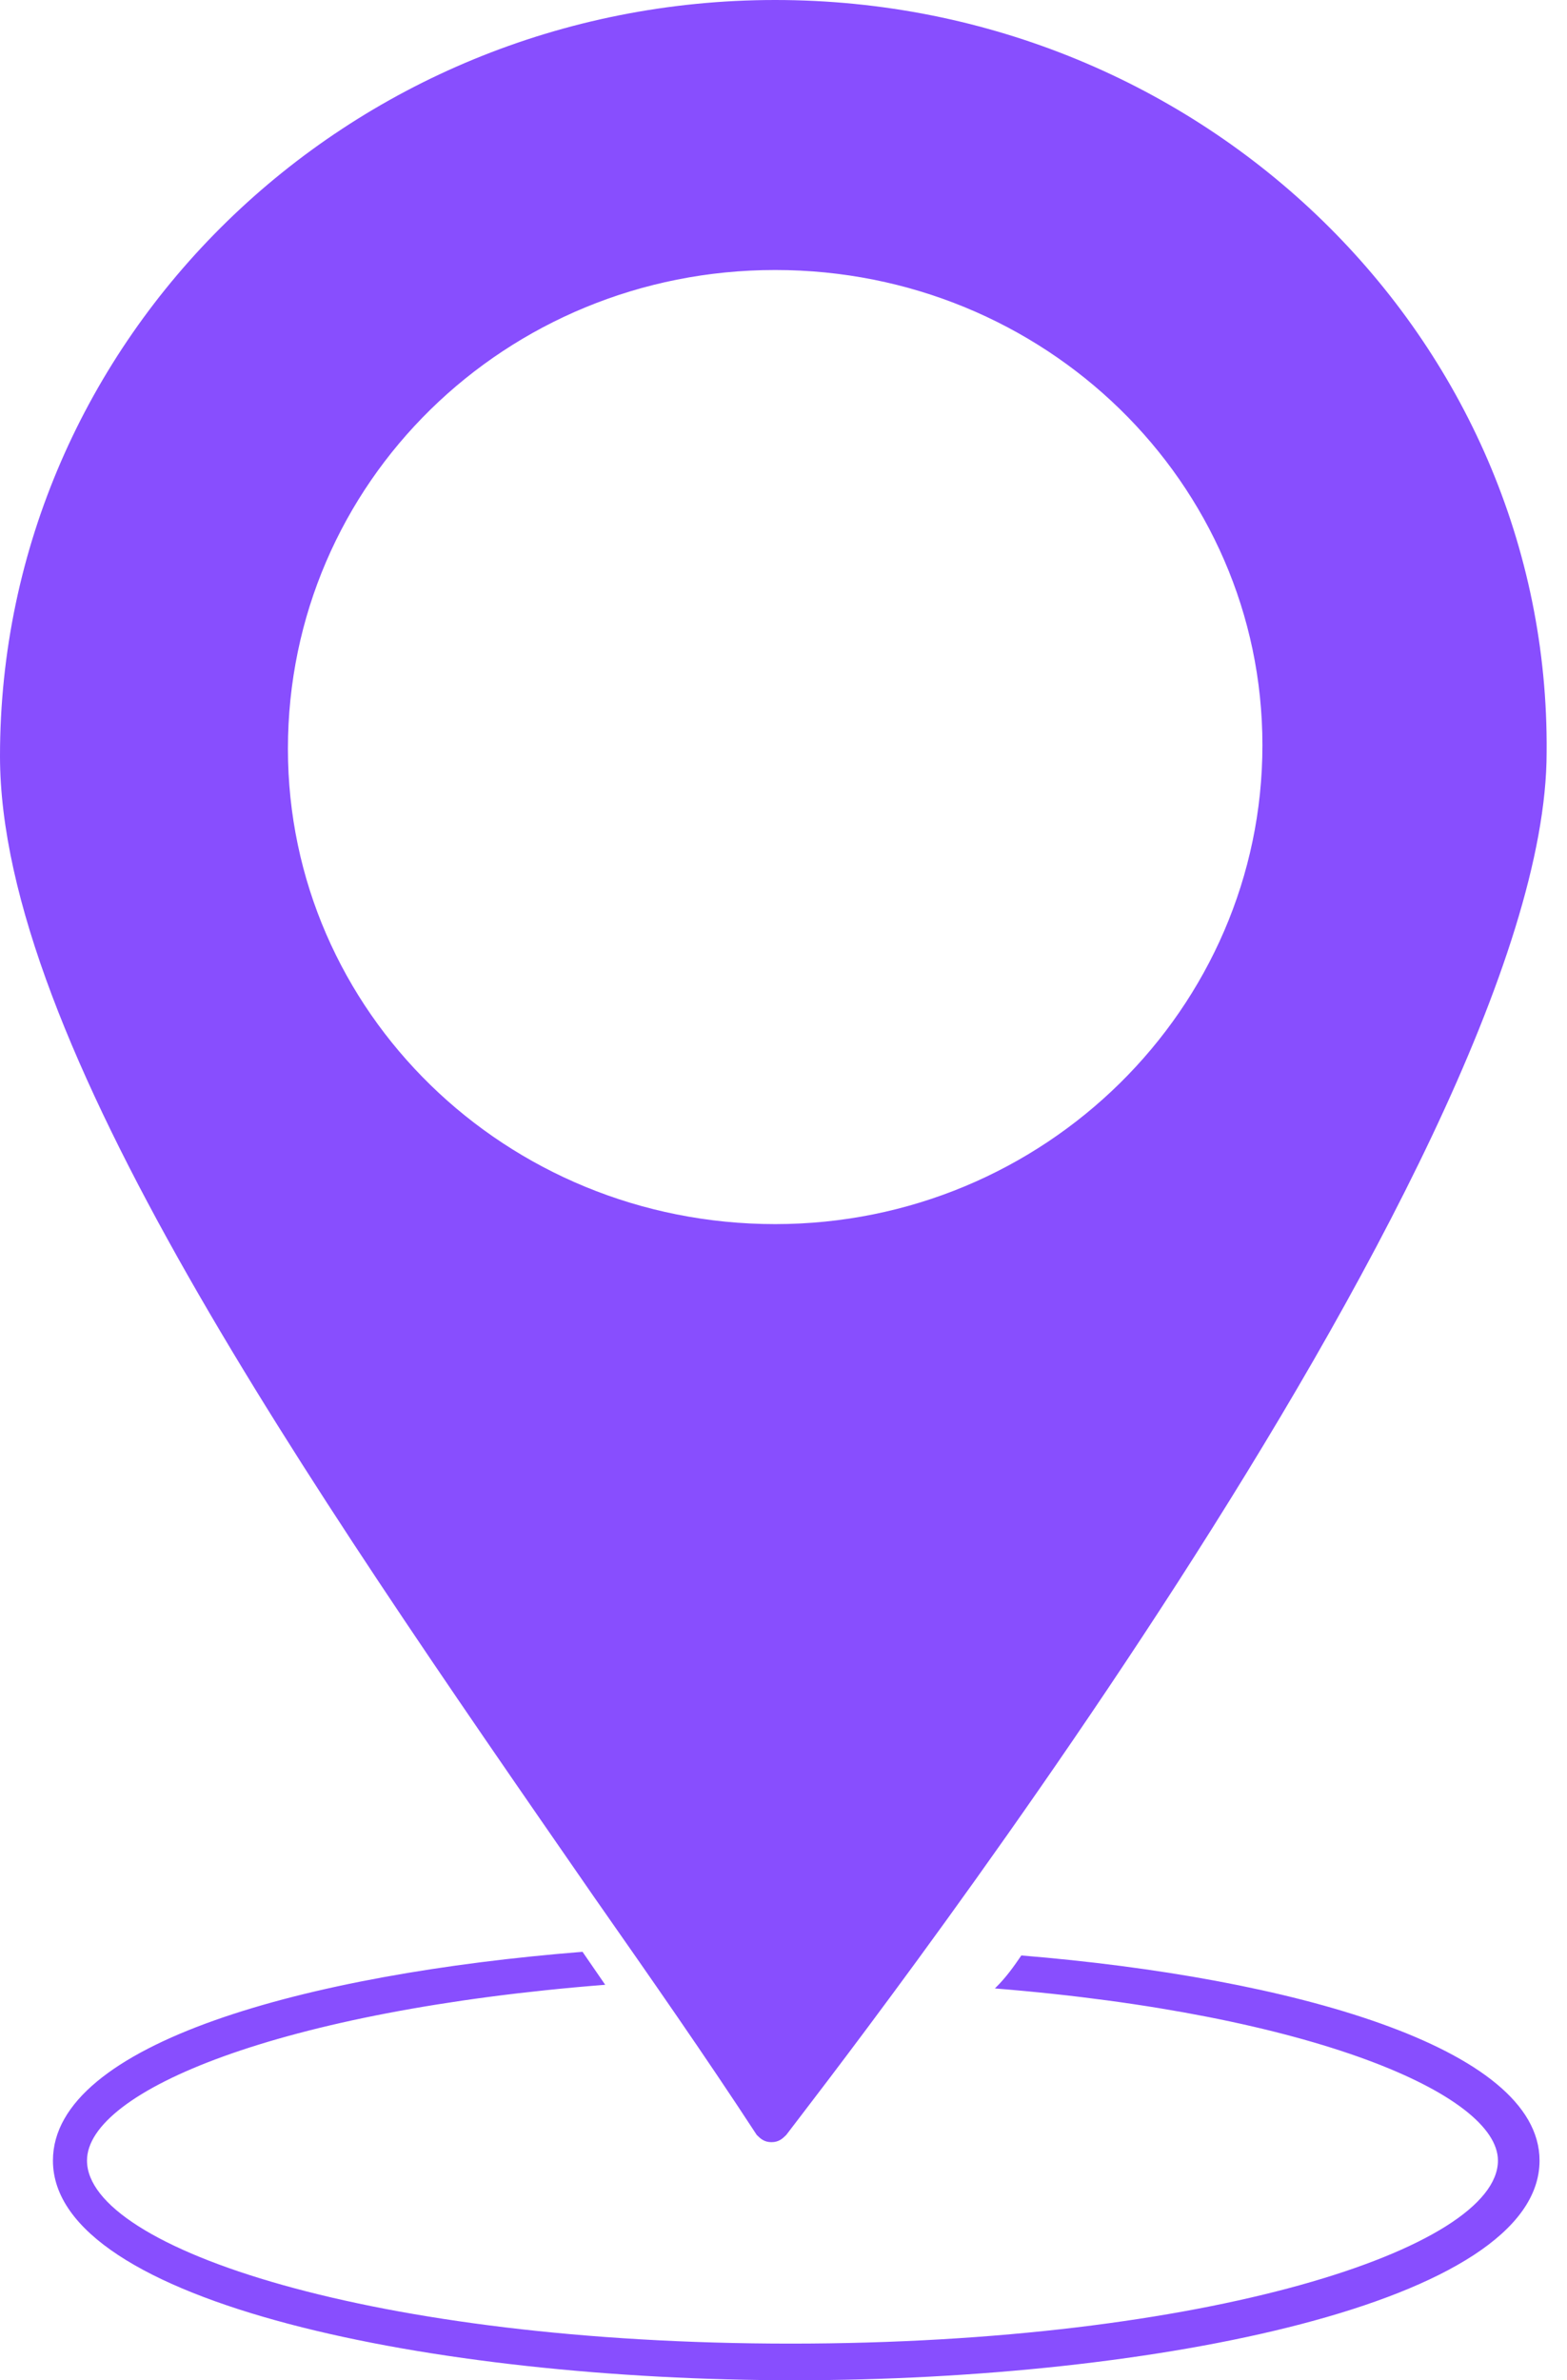
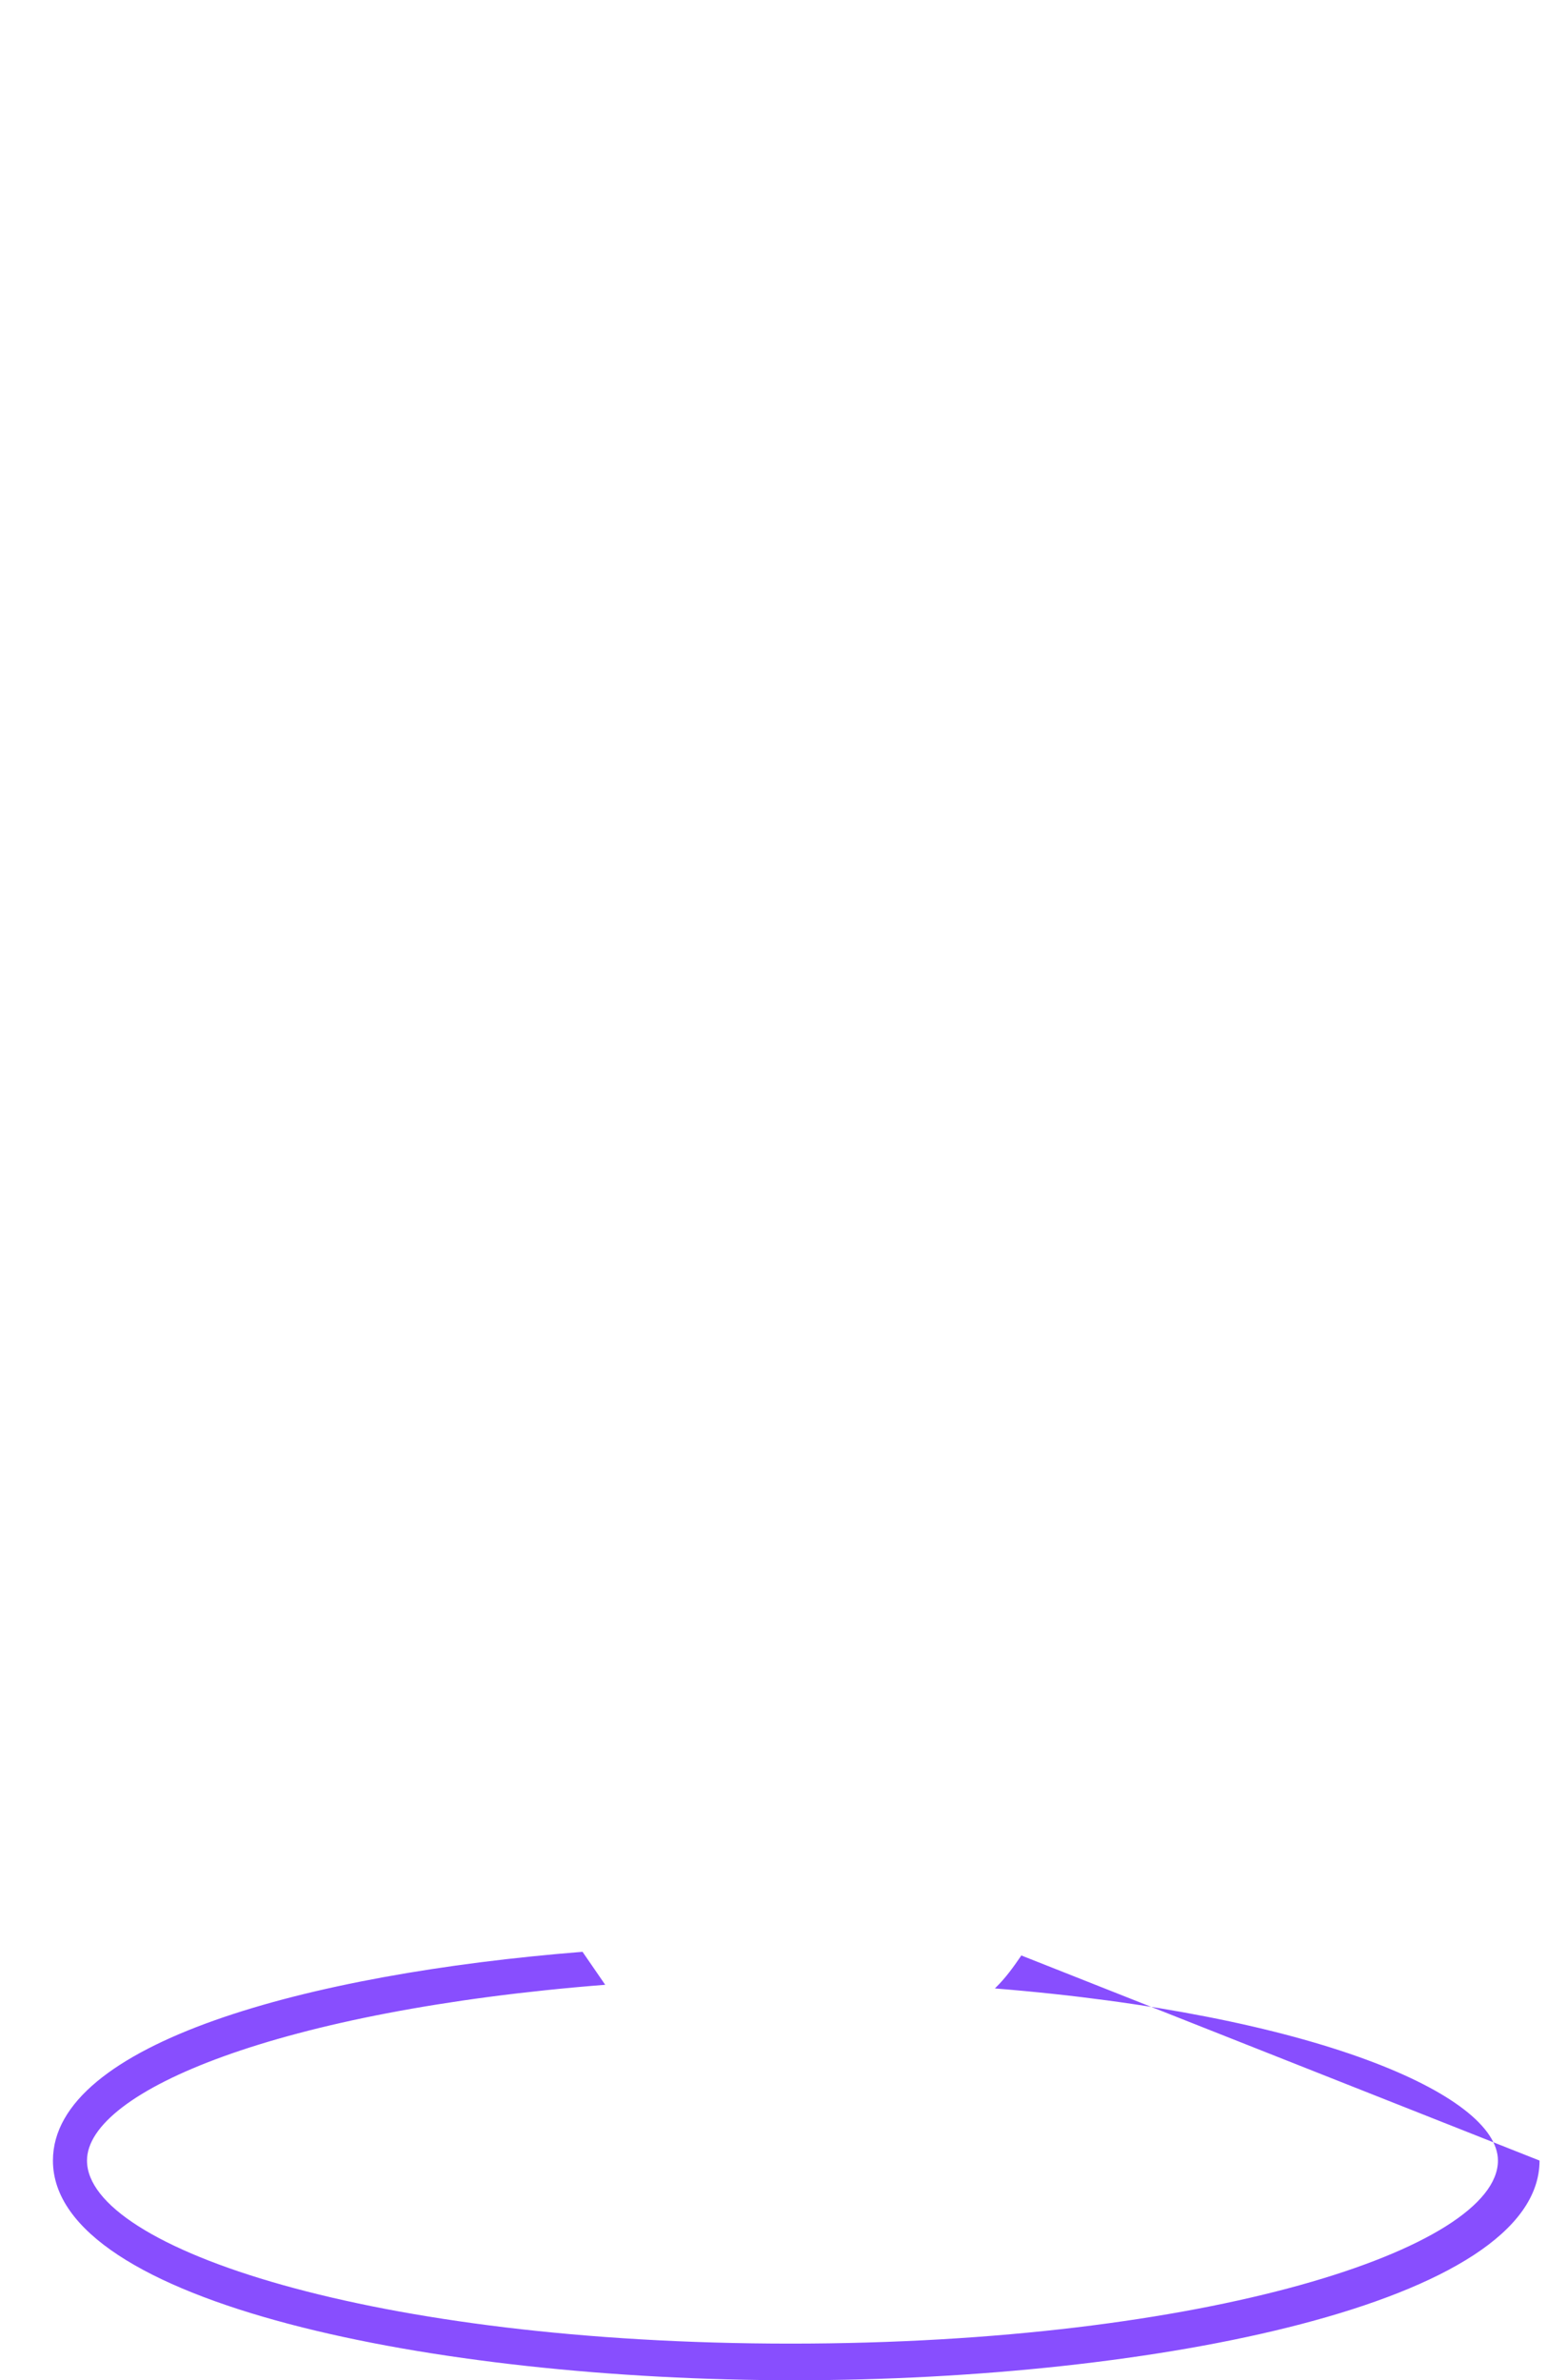
<svg xmlns="http://www.w3.org/2000/svg" width="27" height="41" viewBox="0 0 27 41" fill="none">
-   <path d="M17.598 33.684C17.468 33.873 17.337 34.063 17.142 34.252C22.617 34.693 25.81 36.081 25.81 37.217C25.81 38.73 20.792 40.37 13.622 40.37C6.452 40.37 1.499 38.73 1.499 37.217C1.499 36.018 4.823 34.63 10.428 34.189L10.037 33.621C5.279 34 0.912 35.198 0.912 37.217C0.912 39.676 7.495 41.001 13.687 41.001C19.879 41.001 26.527 39.676 26.527 37.217C26.527 35.261 22.226 34.063 17.598 33.684Z" fill="#884EFE" />
-   <path d="M13.357 0C5.979 0 0 5.83 0 13.024C0 17.923 5.215 25.427 10.24 32.683C11.194 34.047 12.148 35.411 13.039 36.776C13.102 36.838 13.166 36.9 13.293 36.9C13.42 36.9 13.484 36.838 13.547 36.776C14.056 36.094 26.649 20.031 26.649 12.961C26.713 5.83 20.734 0 13.357 0ZM13.357 21.086C8.714 21.086 4.961 17.427 4.961 12.899C4.961 8.31 8.714 4.651 13.357 4.651C17.999 4.651 21.752 8.31 21.752 12.837C21.752 17.365 17.999 21.086 13.357 21.086Z" fill="#884EFE" />
+   <path d="M17.598 33.684C17.468 33.873 17.337 34.063 17.142 34.252C22.617 34.693 25.81 36.081 25.81 37.217C25.81 38.73 20.792 40.37 13.622 40.37C6.452 40.37 1.499 38.73 1.499 37.217C1.499 36.018 4.823 34.63 10.428 34.189L10.037 33.621C5.279 34 0.912 35.198 0.912 37.217C0.912 39.676 7.495 41.001 13.687 41.001C19.879 41.001 26.527 39.676 26.527 37.217Z" fill="#884EFE" />
</svg>